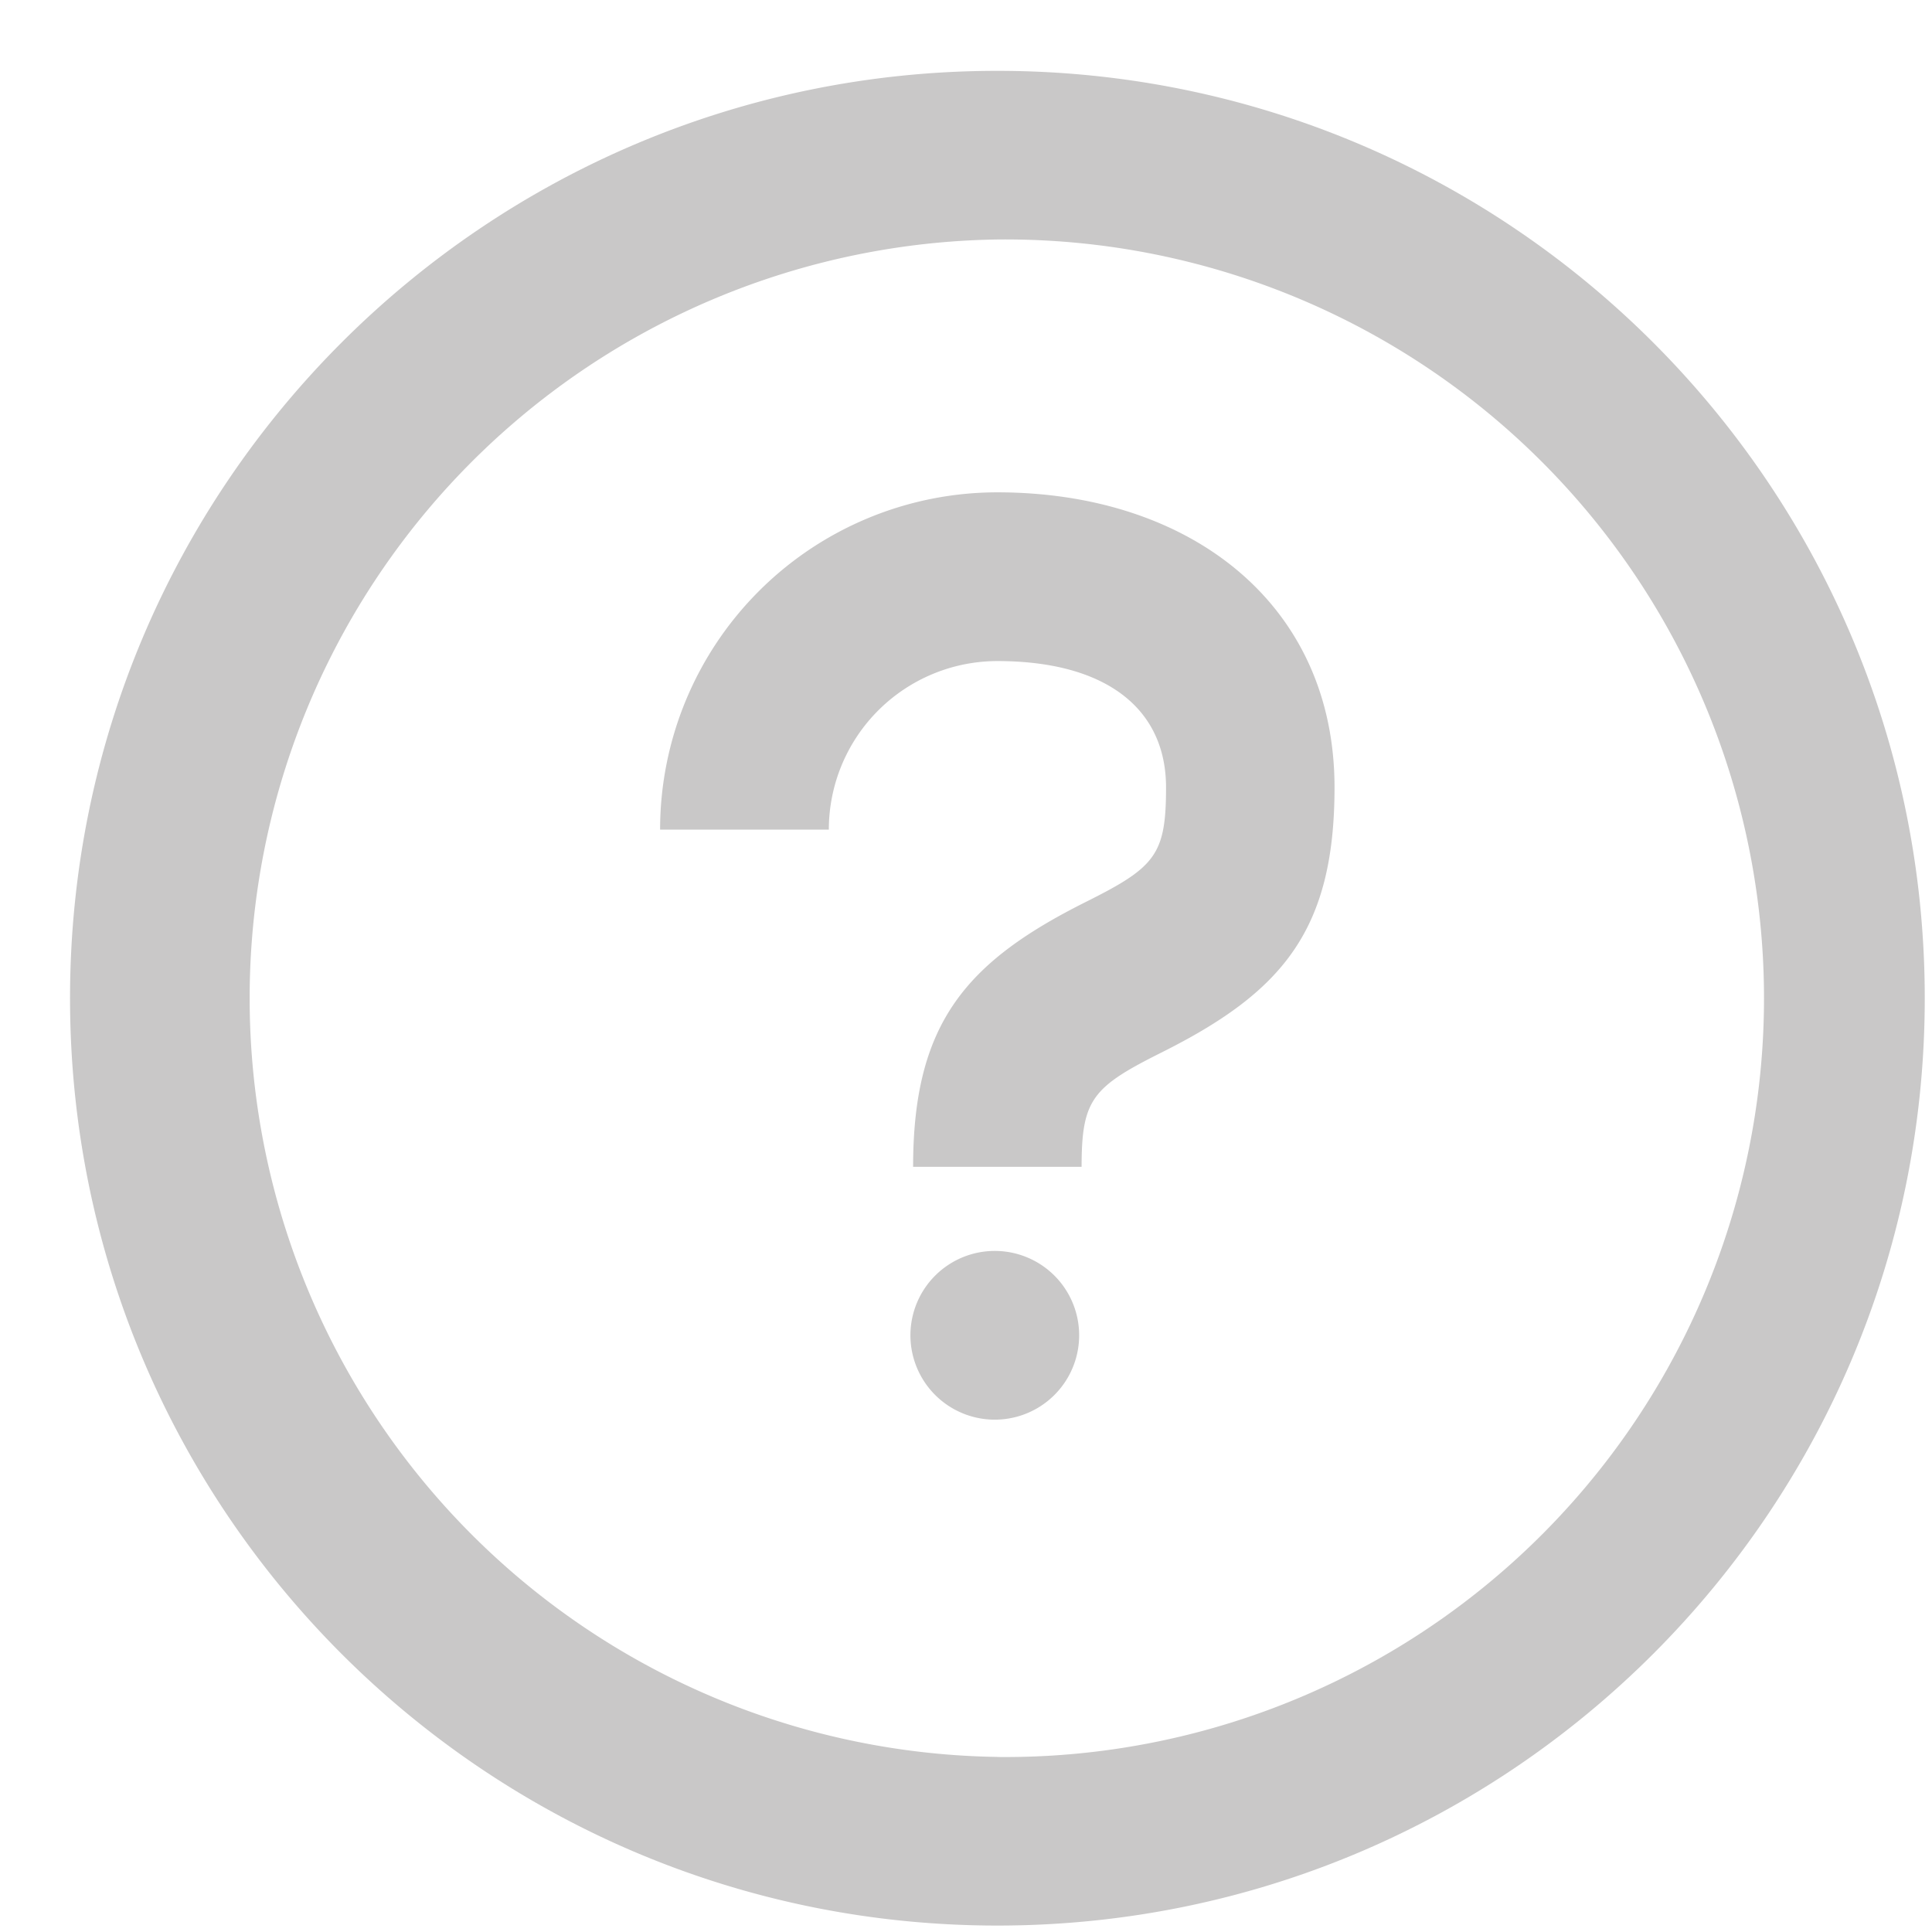
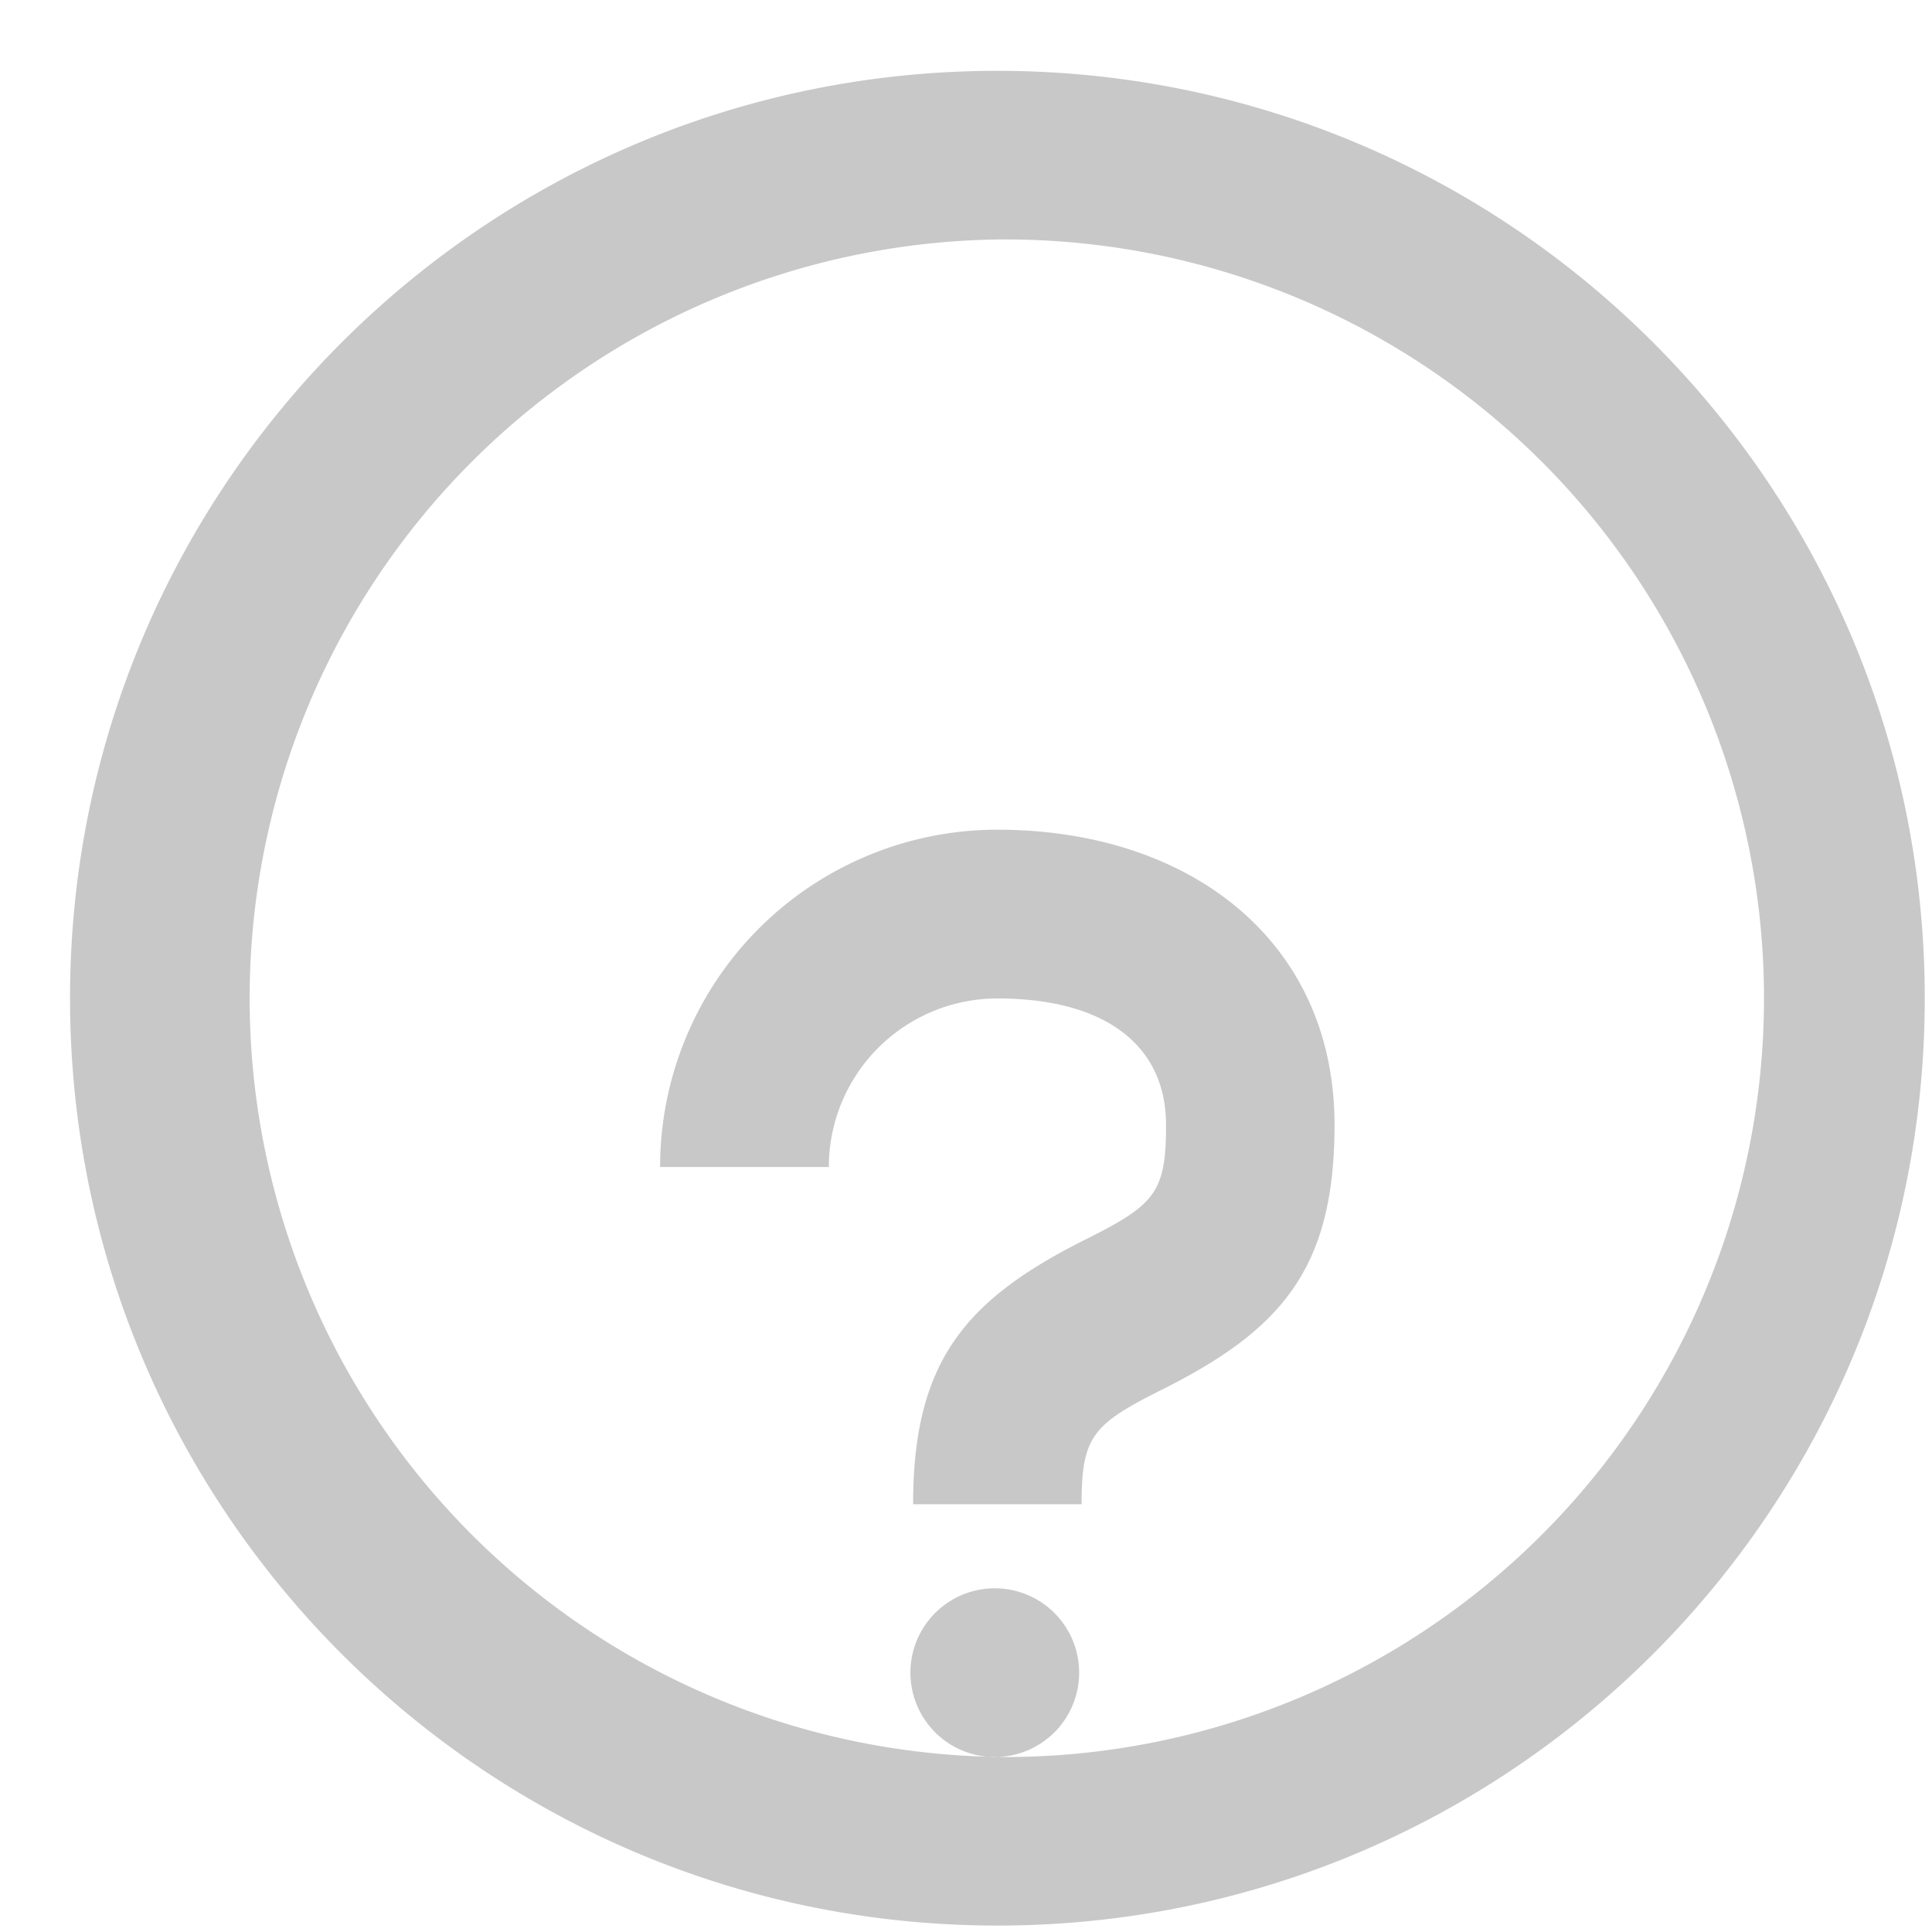
<svg xmlns="http://www.w3.org/2000/svg" width="24" height="24" viewBox="0 0 24 24" fill="none">
-   <path fill-rule="evenodd" clip-rule="evenodd" d="M12.39 23.92C6.028 23.92.87 18.763.87 12.4.87 6.038 6.028.88 12.39.88c6.362 0 11.52 5.158 11.52 11.52 0 6.363-5.158 11.52-11.52 11.52zm0-2.094a9.426 9.426 0 100-18.851 9.426 9.426 0 000 18.85zm0-4.191a1.048 1.048 0 110-2.095 1.048 1.048 0 010 2.095zm1.047-3.14h-2.094c0-1.782.654-2.545 2.15-3.293.86-.43.992-.584.992-1.42 0-.988-.757-1.57-2.095-1.57a2.095 2.095 0 00-2.094 2.094H8.2a4.19 4.19 0 014.19-4.19c2.391 0 4.188 1.384 4.188 3.666 0 1.782-.654 2.545-2.15 3.293-.86.43-.992.584-.992 1.42z" fill="#C9C8C8" />
+   <path fill-rule="evenodd" clip-rule="evenodd" d="M12.39 23.92C6.028 23.92.87 18.763.87 12.4.87 6.038 6.028.88 12.39.88c6.362 0 11.52 5.158 11.52 11.52 0 6.363-5.158 11.52-11.52 11.52zm0-2.094a9.426 9.426 0 100-18.851 9.426 9.426 0 000 18.85za1.048 1.048 0 110-2.095 1.048 1.048 0 010 2.095zm1.047-3.14h-2.094c0-1.782.654-2.545 2.15-3.293.86-.43.992-.584.992-1.42 0-.988-.757-1.57-2.095-1.57a2.095 2.095 0 00-2.094 2.094H8.2a4.19 4.19 0 014.19-4.19c2.391 0 4.188 1.384 4.188 3.666 0 1.782-.654 2.545-2.15 3.293-.86.43-.992.584-.992 1.42z" fill="#C9C8C8" />
</svg>